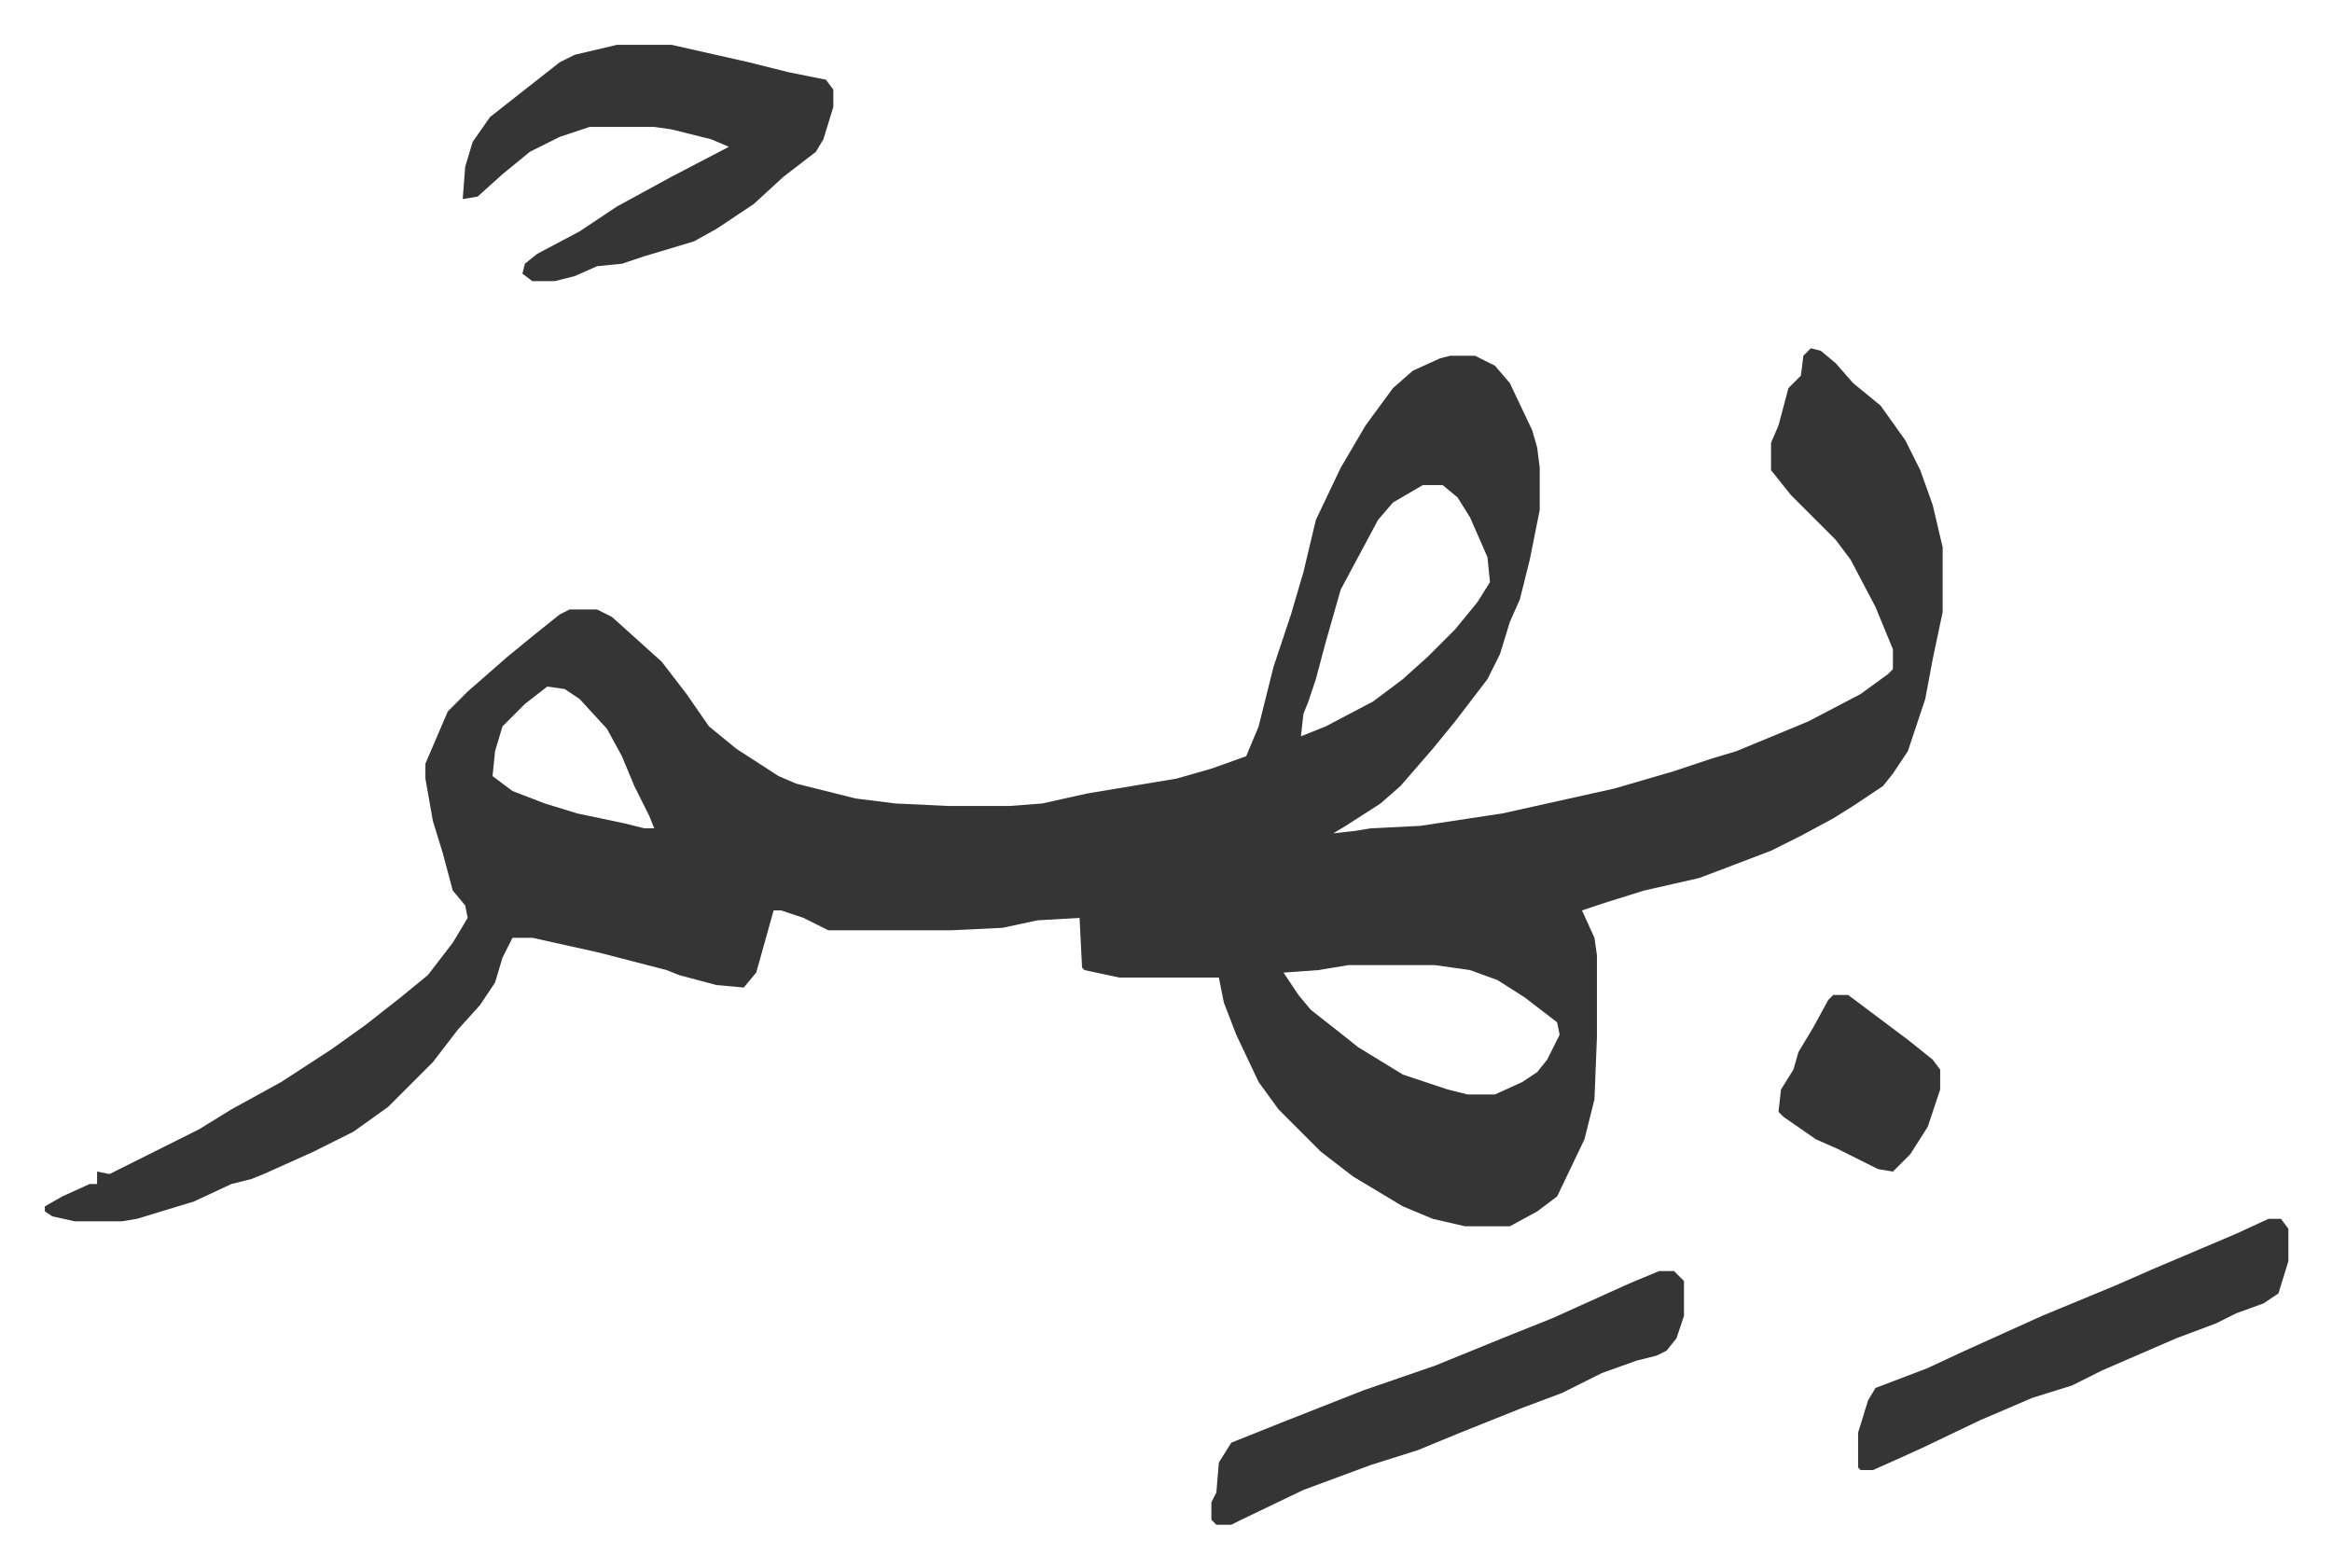
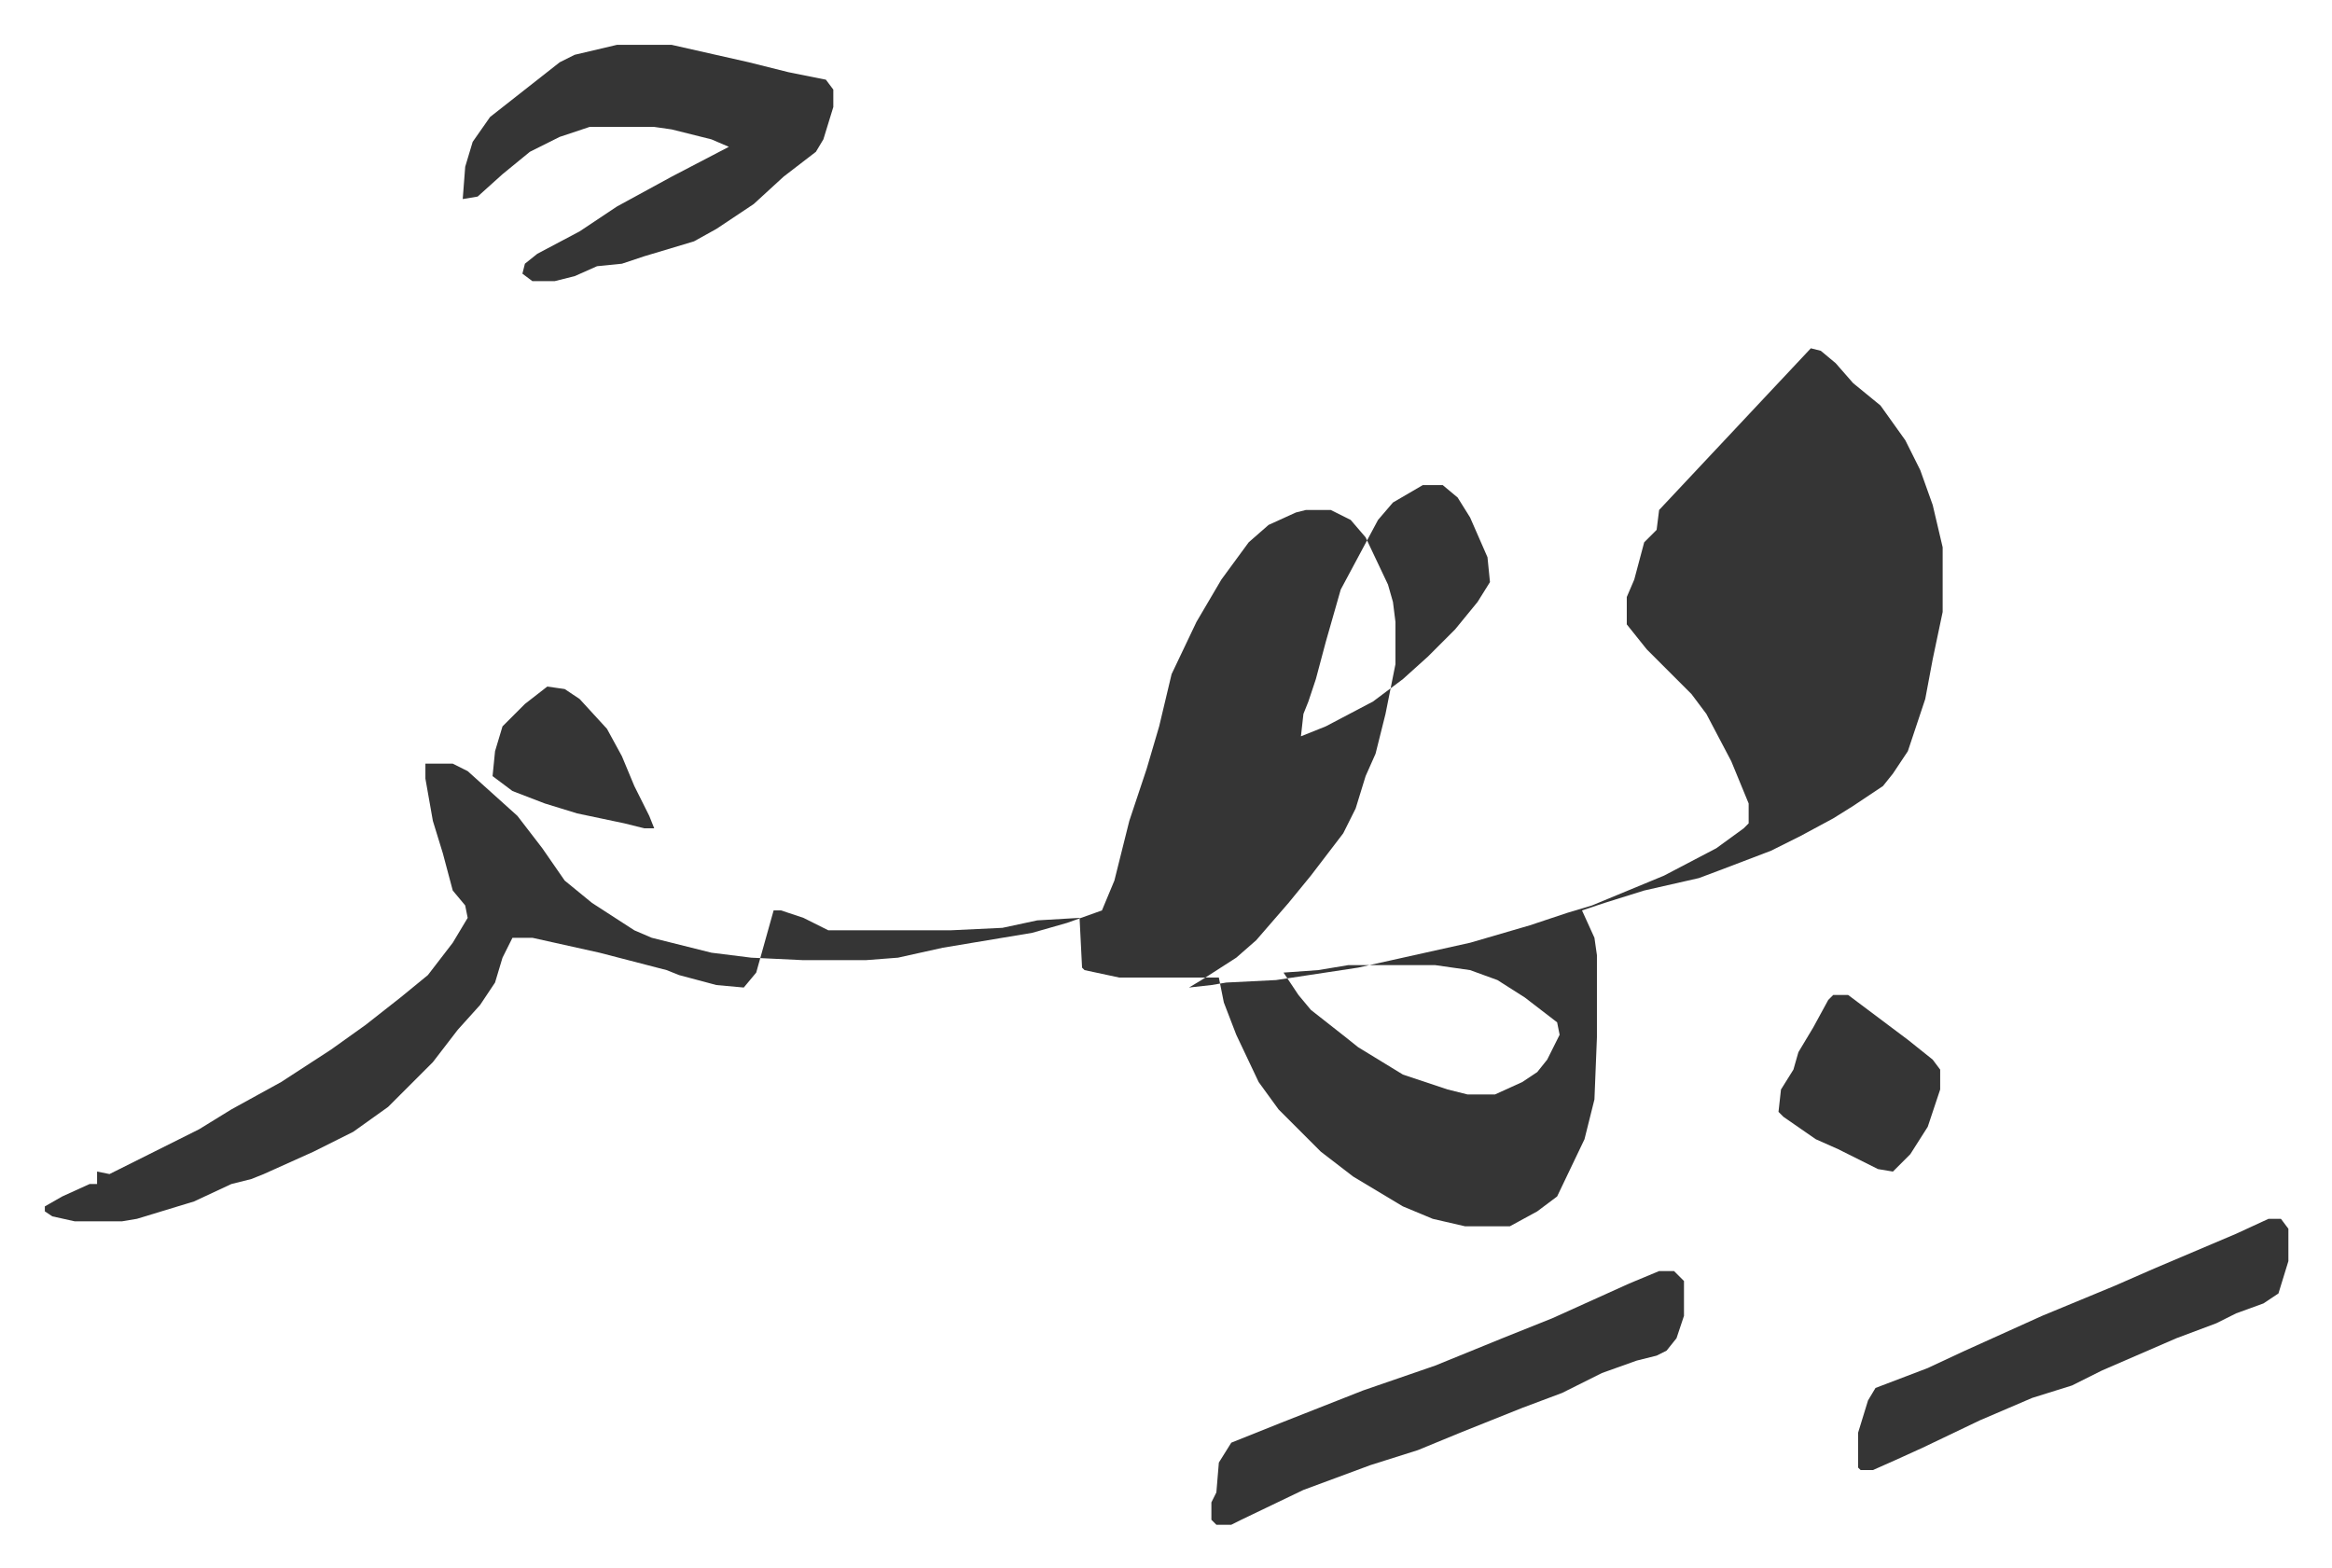
<svg xmlns="http://www.w3.org/2000/svg" role="img" viewBox="-18.03 570.97 937.56 630.56">
-   <path fill="#353535" id="rule_normal" d="M710 711l4 1 6 5 7 8 11 9 10 14 6 12 5 14 4 17v26l-4 19-3 16-7 21-6 9-4 5-12 8-8 5-13 7-12 6-21 8-8 3-22 5-16 5-9 3 5 11 1 7v33l-1 25-4 16-11 23-8 6-11 6h-18l-13-3-12-5-20-12-13-10-17-17-8-11-9-19-5-13-2-10h-40l-14-3-1-1-1-20-17 1-14 3-21 1h-49l-10-5-9-3h-3l-7 25-5 6-11-1-15-4-5-2-27-7-27-6h-8l-4 8-3 10-6 9-9 10-10 13-18 18-14 10-16 8-20 9-5 2-8 2-15 7-23 7-6 1H12l-9-2-3-2v-2l7-4 11-5h3v-5l5 1 36-18 13-8 20-11 20-13 14-10 14-11 11-9 10-13 6-10-1-5-5-6-4-15-4-13-3-17v-6l9-21 8-8 8-7 8-7 11-9 10-8 4-2h11l6 3 10 9 10 9 10 13 9 13 11 9 17 11 7 3 24 6 16 2 21 1h25l13-1 18-4 36-6 14-4 14-5 5-12 6-24 7-21 5-17 5-21 10-21 10-17 11-15 8-7 11-5 4-1h10l8 4 6 7 9 19 2 7 1 8v17l-4 20-4 16-4 9-4 13-5 10-13 17-9 11-13 15-8 7-14 9-5 3 9-1 6-1 20-1 33-5 18-4 27-6 24-7 15-5 10-3 29-12 21-11 11-8 2-2v-8l-7-17-10-19-6-8-18-18-8-10v-11l3-7 4-15 5-5 1-8zm-156 55l-12 7-6 7-15 28-6 21-4 15-3 9-2 5-1 9 10-4 19-10 12-9 10-9 11-11 9-11 5-8-1-10-7-16-5-8-6-5zm-352 81l-9 7-9 9-3 10-1 10 8 6 13 5 13 4 19 4 8 2h4l-2-5-6-12-5-12-6-11-11-12-6-4zm322 112l-12 2-14 1 6 9 5 6 14 11 5 4 18 11 18 6 8 2h11l11-5 6-4 4-5 5-10-1-5-13-10-11-7-11-4-14-2zM230 589h22l31 7 16 4 15 3 3 4v7l-4 13-3 5-13 10-12 11-15 10-9 5-20 6-9 3-10 1-9 4-8 2h-9l-4-3 1-4 5-4 17-9 15-10 22-12 23-12-7-3-16-4-7-1h-26l-12 4-12 6-11 9-10 9-6 1 1-13 3-10 7-10 14-11 14-11 6-3zm419 493h6l4 4v14l-3 9-4 5-4 2-8 2-14 5-16 8-16 6-25 10-17 7-19 6-27 10-25 12-4 2h-6l-2-2v-7l2-4 1-12 5-8 20-8 33-13 29-10 27-11 20-8 31-14zm245-21h5l3 4v13l-4 13-6 4-11 4-8 4-16 6-30 13-12 6-16 5-21 9-23 11-11 5-9 4h-5l-1-1v-14l4-13 3-5 21-8 15-7 31-14 29-12 16-7 33-14zm-175-90h6l12 9 12 9 10 8 3 4v8l-5 15-7 11-7 7-6-1-16-8-9-4-13-9-2-2 1-9 5-8 2-7 6-10 6-11z" />
+   <path fill="#353535" id="rule_normal" d="M710 711l4 1 6 5 7 8 11 9 10 14 6 12 5 14 4 17v26l-4 19-3 16-7 21-6 9-4 5-12 8-8 5-13 7-12 6-21 8-8 3-22 5-16 5-9 3 5 11 1 7v33l-1 25-4 16-11 23-8 6-11 6h-18l-13-3-12-5-20-12-13-10-17-17-8-11-9-19-5-13-2-10h-40l-14-3-1-1-1-20-17 1-14 3-21 1h-49l-10-5-9-3h-3l-7 25-5 6-11-1-15-4-5-2-27-7-27-6h-8l-4 8-3 10-6 9-9 10-10 13-18 18-14 10-16 8-20 9-5 2-8 2-15 7-23 7-6 1H12l-9-2-3-2v-2l7-4 11-5h3v-5l5 1 36-18 13-8 20-11 20-13 14-10 14-11 11-9 10-13 6-10-1-5-5-6-4-15-4-13-3-17v-6h11l6 3 10 9 10 9 10 13 9 13 11 9 17 11 7 3 24 6 16 2 21 1h25l13-1 18-4 36-6 14-4 14-5 5-12 6-24 7-21 5-17 5-21 10-21 10-17 11-15 8-7 11-5 4-1h10l8 4 6 7 9 19 2 7 1 8v17l-4 20-4 16-4 9-4 13-5 10-13 17-9 11-13 15-8 7-14 9-5 3 9-1 6-1 20-1 33-5 18-4 27-6 24-7 15-5 10-3 29-12 21-11 11-8 2-2v-8l-7-17-10-19-6-8-18-18-8-10v-11l3-7 4-15 5-5 1-8zm-156 55l-12 7-6 7-15 28-6 21-4 15-3 9-2 5-1 9 10-4 19-10 12-9 10-9 11-11 9-11 5-8-1-10-7-16-5-8-6-5zm-352 81l-9 7-9 9-3 10-1 10 8 6 13 5 13 4 19 4 8 2h4l-2-5-6-12-5-12-6-11-11-12-6-4zm322 112l-12 2-14 1 6 9 5 6 14 11 5 4 18 11 18 6 8 2h11l11-5 6-4 4-5 5-10-1-5-13-10-11-7-11-4-14-2zM230 589h22l31 7 16 4 15 3 3 4v7l-4 13-3 5-13 10-12 11-15 10-9 5-20 6-9 3-10 1-9 4-8 2h-9l-4-3 1-4 5-4 17-9 15-10 22-12 23-12-7-3-16-4-7-1h-26l-12 4-12 6-11 9-10 9-6 1 1-13 3-10 7-10 14-11 14-11 6-3zm419 493h6l4 4v14l-3 9-4 5-4 2-8 2-14 5-16 8-16 6-25 10-17 7-19 6-27 10-25 12-4 2h-6l-2-2v-7l2-4 1-12 5-8 20-8 33-13 29-10 27-11 20-8 31-14zm245-21h5l3 4v13l-4 13-6 4-11 4-8 4-16 6-30 13-12 6-16 5-21 9-23 11-11 5-9 4h-5l-1-1v-14l4-13 3-5 21-8 15-7 31-14 29-12 16-7 33-14zm-175-90h6l12 9 12 9 10 8 3 4v8l-5 15-7 11-7 7-6-1-16-8-9-4-13-9-2-2 1-9 5-8 2-7 6-10 6-11z" />
</svg>